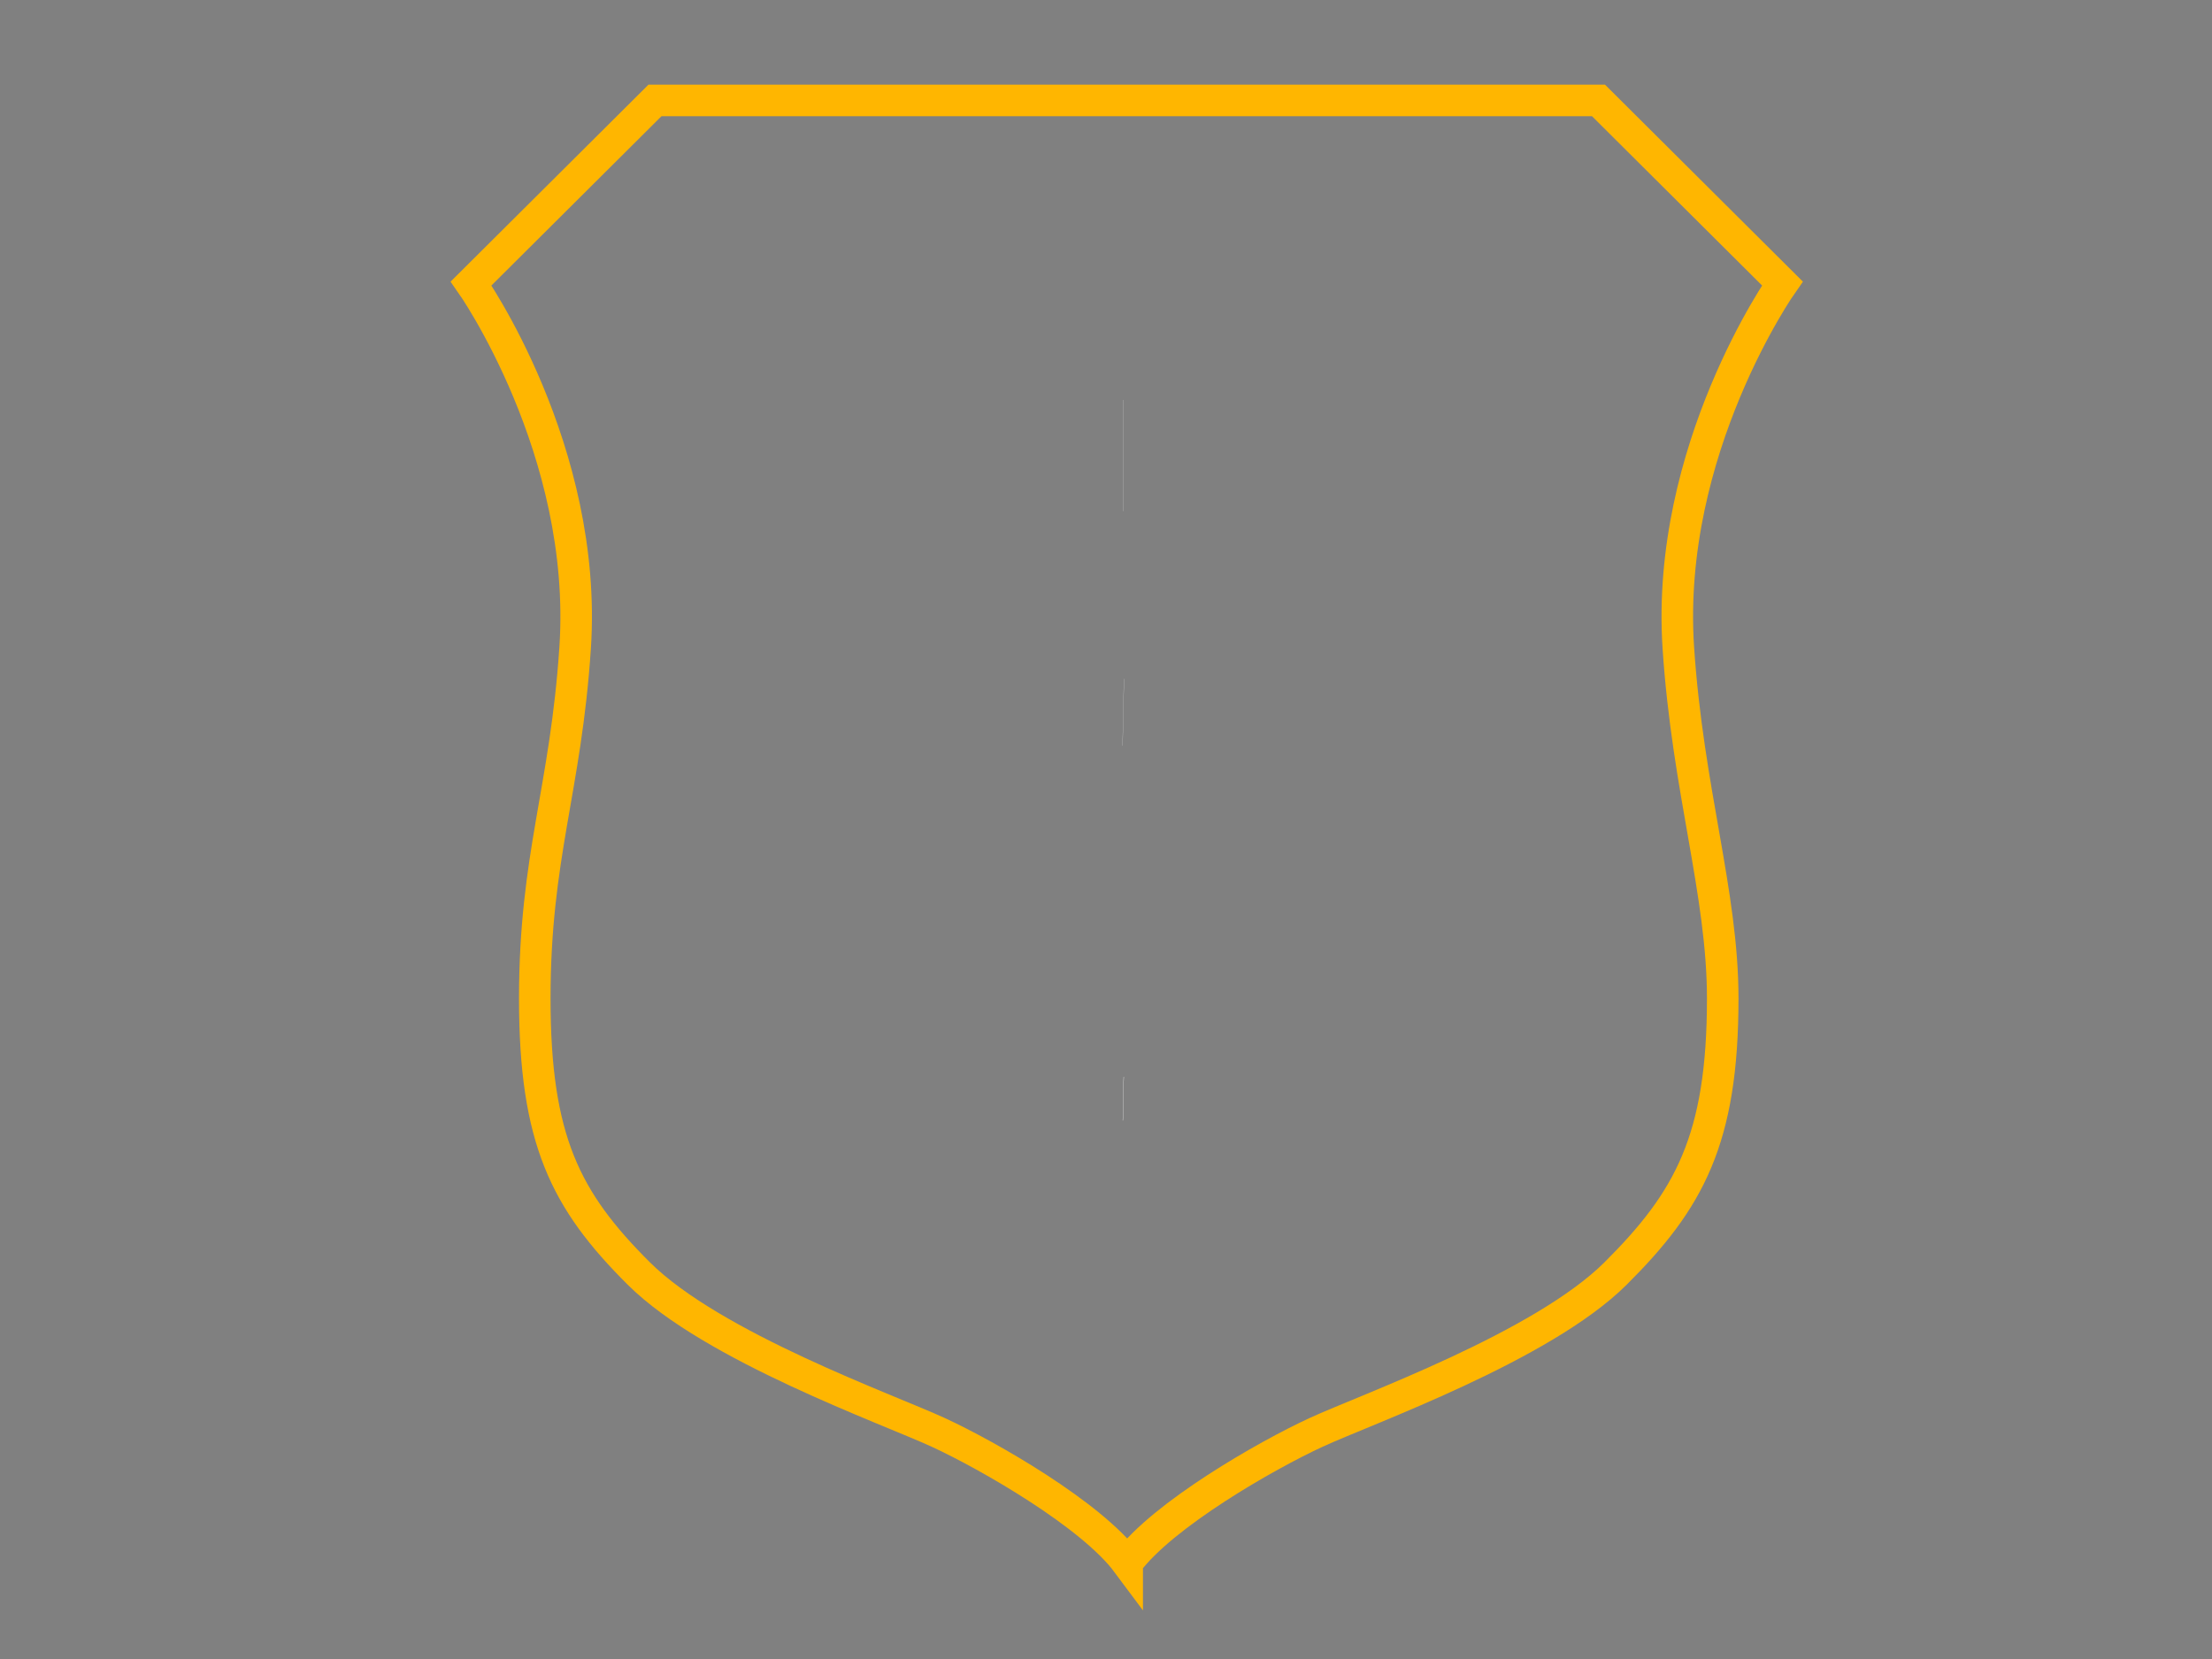
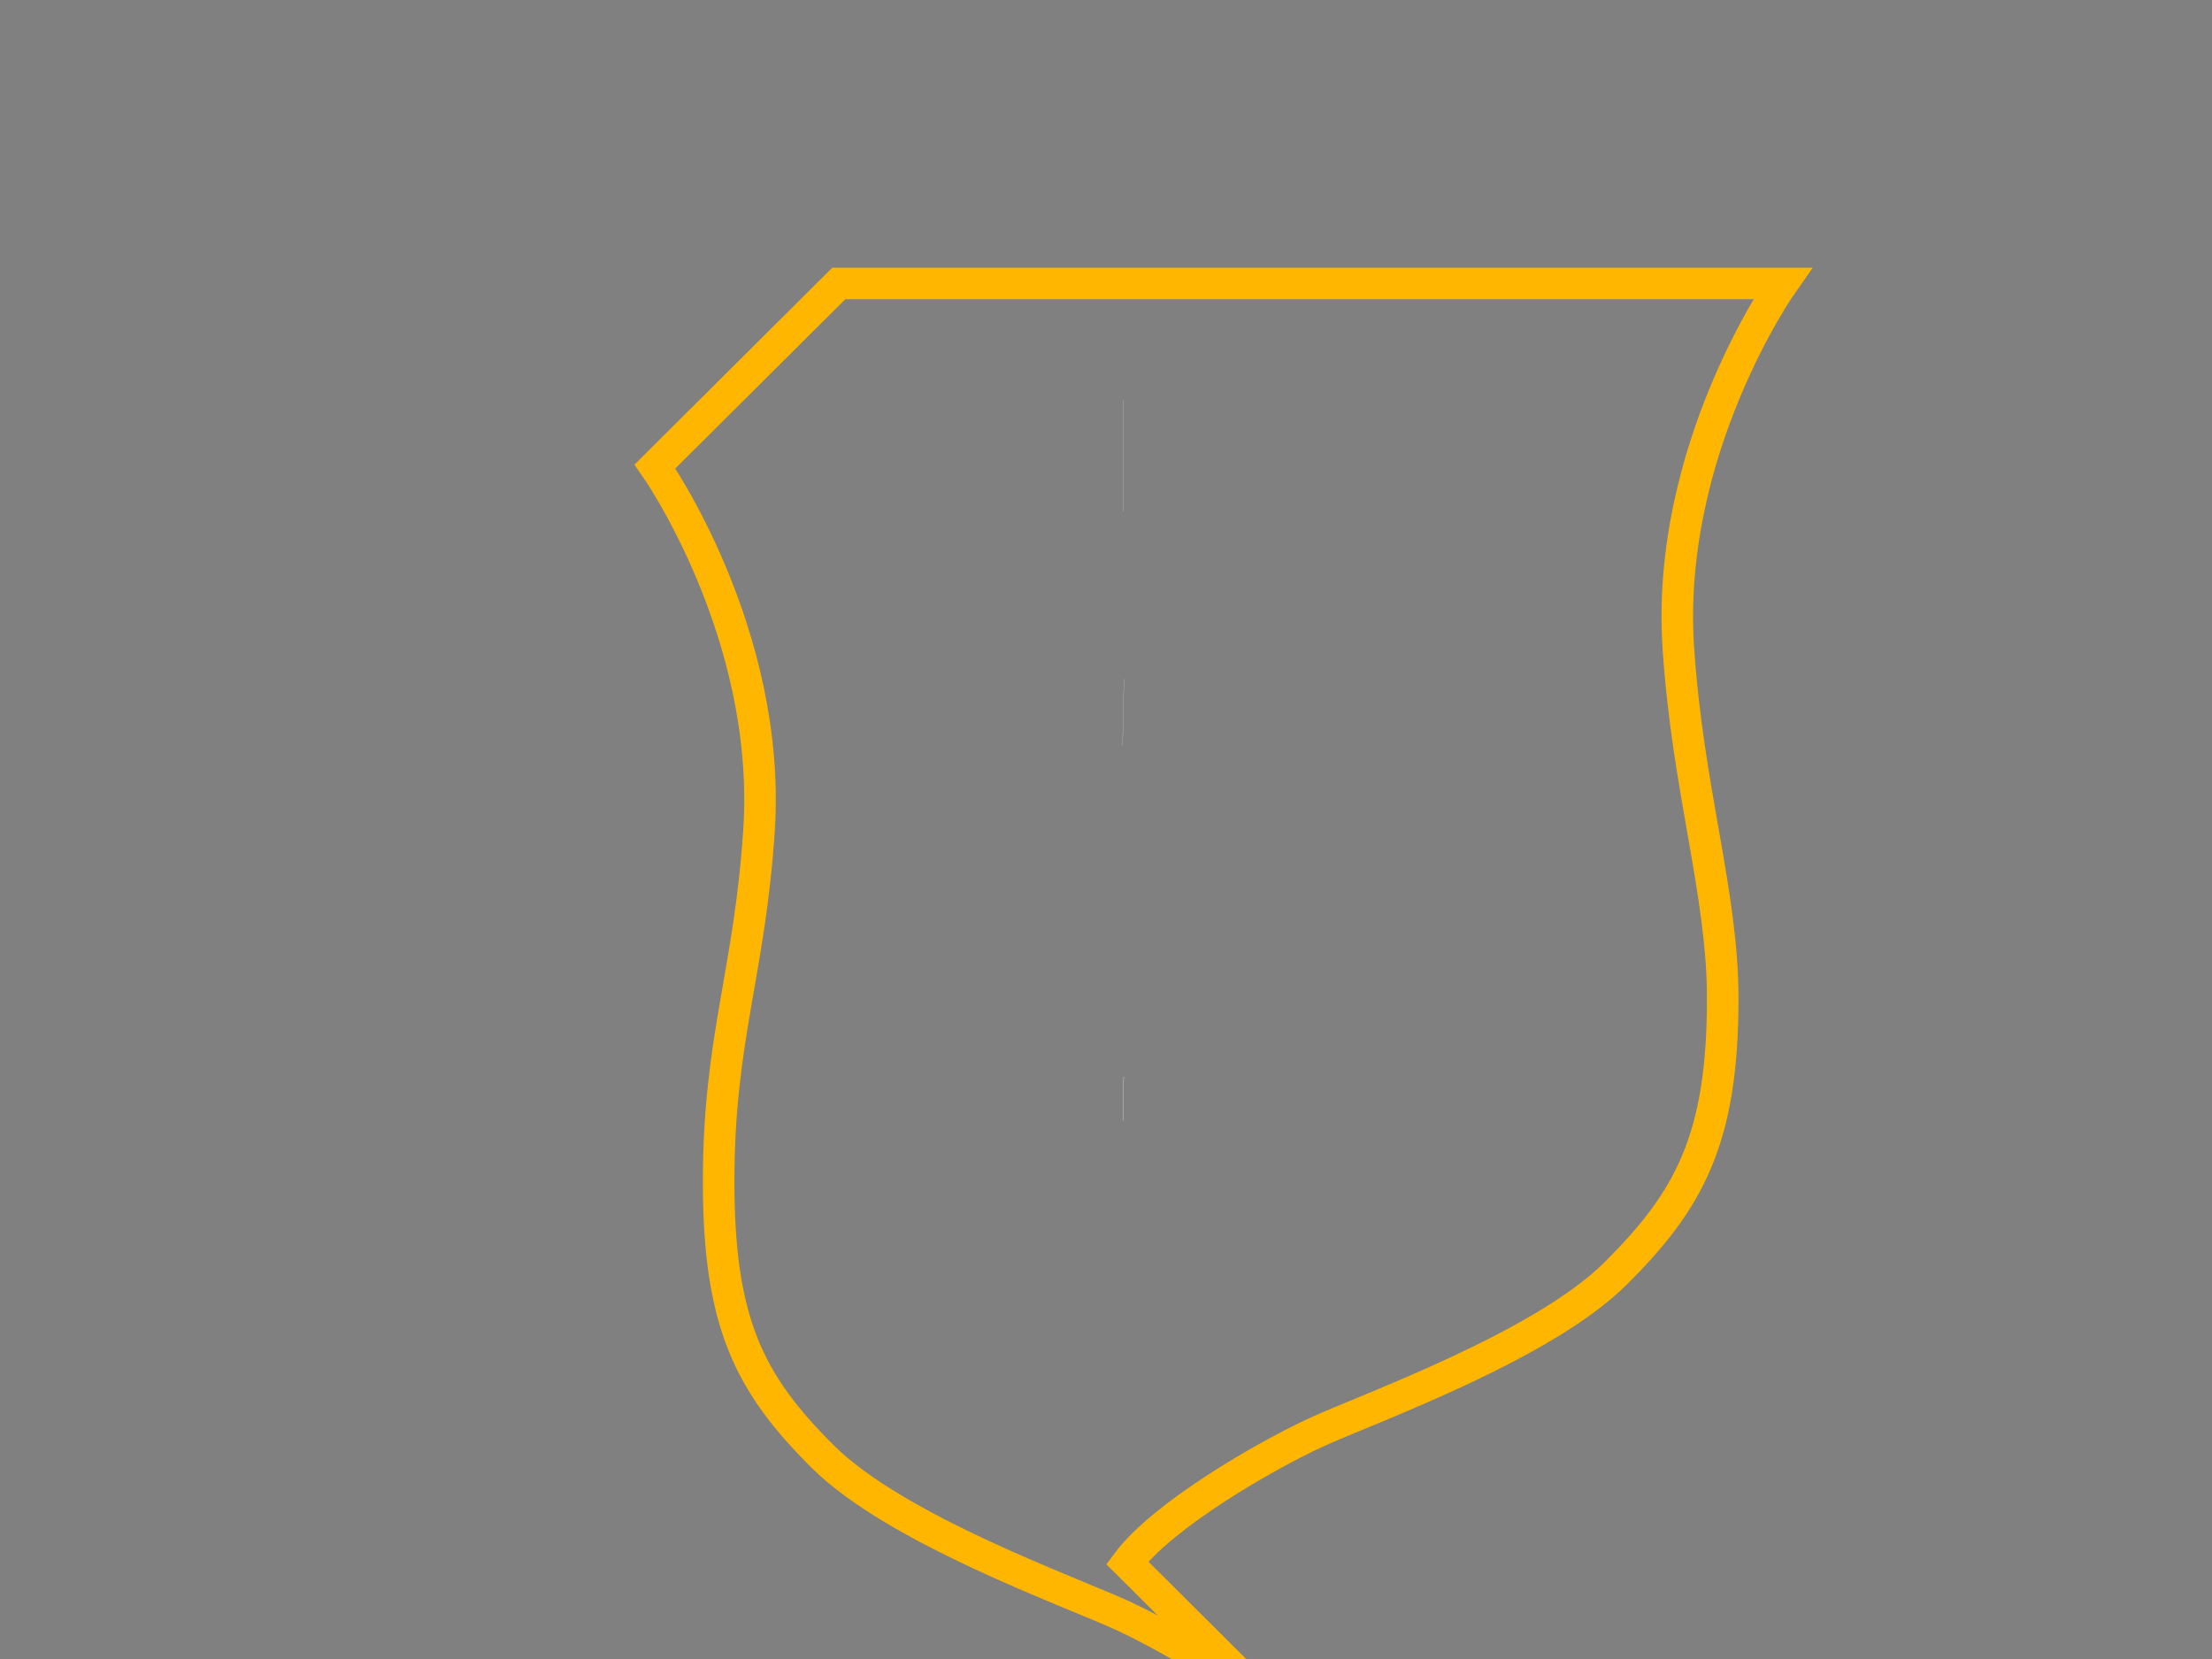
<svg xmlns="http://www.w3.org/2000/svg" width="640" height="480">
  <rect width="100%" height="100%" fill="#808080" stroke="none" />
  <title>Escudo</title>
  <g>
-     <path fill-opacity="0" d="m326.129,452.159c10.379,-13.945 40.092,-30.995 54.627,-37.71c14.534,-6.715 65.394,-24.796 86.672,-45.978c21.28,-21.182 31.01,-38.745 31.01,-79.557c0,-30.485 -10.12,-60.277 -12.845,-101.514c-3.792,-57.32 30.102,-105.388 30.102,-105.388l-53.196,-52.95l-136.499,0l-136.499,0l-53.196,52.953c0,0 33.891,48.068 30.102,105.388c-2.727,41.236 -11.678,60.18 -11.678,101.514c0,40.811 8.824,58.377 30.104,79.557c21.278,21.182 72.14,39.261 86.674,45.978c14.534,6.717 44.241,23.763 54.622,37.708z" stroke-width="9.126" stroke="#ffb600" fill="#000000" id="svg_1" />
+     <path fill-opacity="0" d="m326.129,452.159c10.379,-13.945 40.092,-30.995 54.627,-37.71c14.534,-6.715 65.394,-24.796 86.672,-45.978c21.28,-21.182 31.01,-38.745 31.01,-79.557c0,-30.485 -10.12,-60.277 -12.845,-101.514c-3.792,-57.32 30.102,-105.388 30.102,-105.388l-136.499,0l-136.499,0l-53.196,52.953c0,0 33.891,48.068 30.102,105.388c-2.727,41.236 -11.678,60.18 -11.678,101.514c0,40.811 8.824,58.377 30.104,79.557c21.278,21.182 72.14,39.261 86.674,45.978c14.534,6.717 44.241,23.763 54.622,37.708z" stroke-width="9.126" stroke="#ffb600" fill="#000000" id="svg_1" />
    <path d="m325,222.788" stroke-width="0.765" stroke="#FFFFFF" fill="none" id="svg_4" />
    <path d="m325,223.305" stroke-width="0.765" stroke="#FFFFFF" fill="none" id="svg_5" />
    <g id="svg_6">
      <path d="m826.911,150.857" fill="none" id="svg_7" />
    </g>
    <g id="svg_8">
      <path d="m826.904,151.037" fill="none" id="svg_9" />
    </g>
    <g id="svg_10">
      <path d="m826.74,151.042" stroke-width="2.551" stroke="#000000" fill="none" id="svg_11" />
    </g>
    <g id="svg_12">
      <path d="m826.74,150.651" stroke-width="2.551" stroke="#000000" fill="none" id="svg_13" />
    </g>
    <g id="svg_14">
-       <path d="m827.084,150.648" stroke-width="1.701" stroke="#000000" fill="none" id="svg_15" />
-     </g>
+       </g>
    <g id="svg_16">
      <path d="m827.231,150.864" stroke-width="2.551" stroke="#000000" fill="none" id="svg_17" />
    </g>
    <g id="svg_18">
      <path d="m826.735,150.668" stroke-width="1.701" stroke="#000000" fill="none" id="svg_19" />
    </g>
    <path d="m325,223.021" stroke-width="0.85" stroke="#000000" fill="none" id="svg_20" />
    <path d="m325,228.146" id="svg_21" />
    <line y2="215.733" x2="324.802" y1="196.398" x1="325.198" stroke-width="0.042" stroke="#FFFFFF" fill="none" id="svg_22" />
    <line y2="324.18" x2="324.871" y1="311.557" x1="325.129" stroke-width="0.042" stroke="#FFFFFF" fill="none" id="svg_23" />
    <polyline points="325.021 115.713 325.021 145.919 324.979 147.89" stroke-width="0.042" stroke="#FFFFFF" fill="none" id="svg_24" />
    <line y2="324.18" x2="324.871" y1="311.557" x1="325.129" stroke-width="0.042" stroke="#FFFFFF" fill="none" id="svg_25" />
    <title>Layer 1</title>
  </g>
</svg>